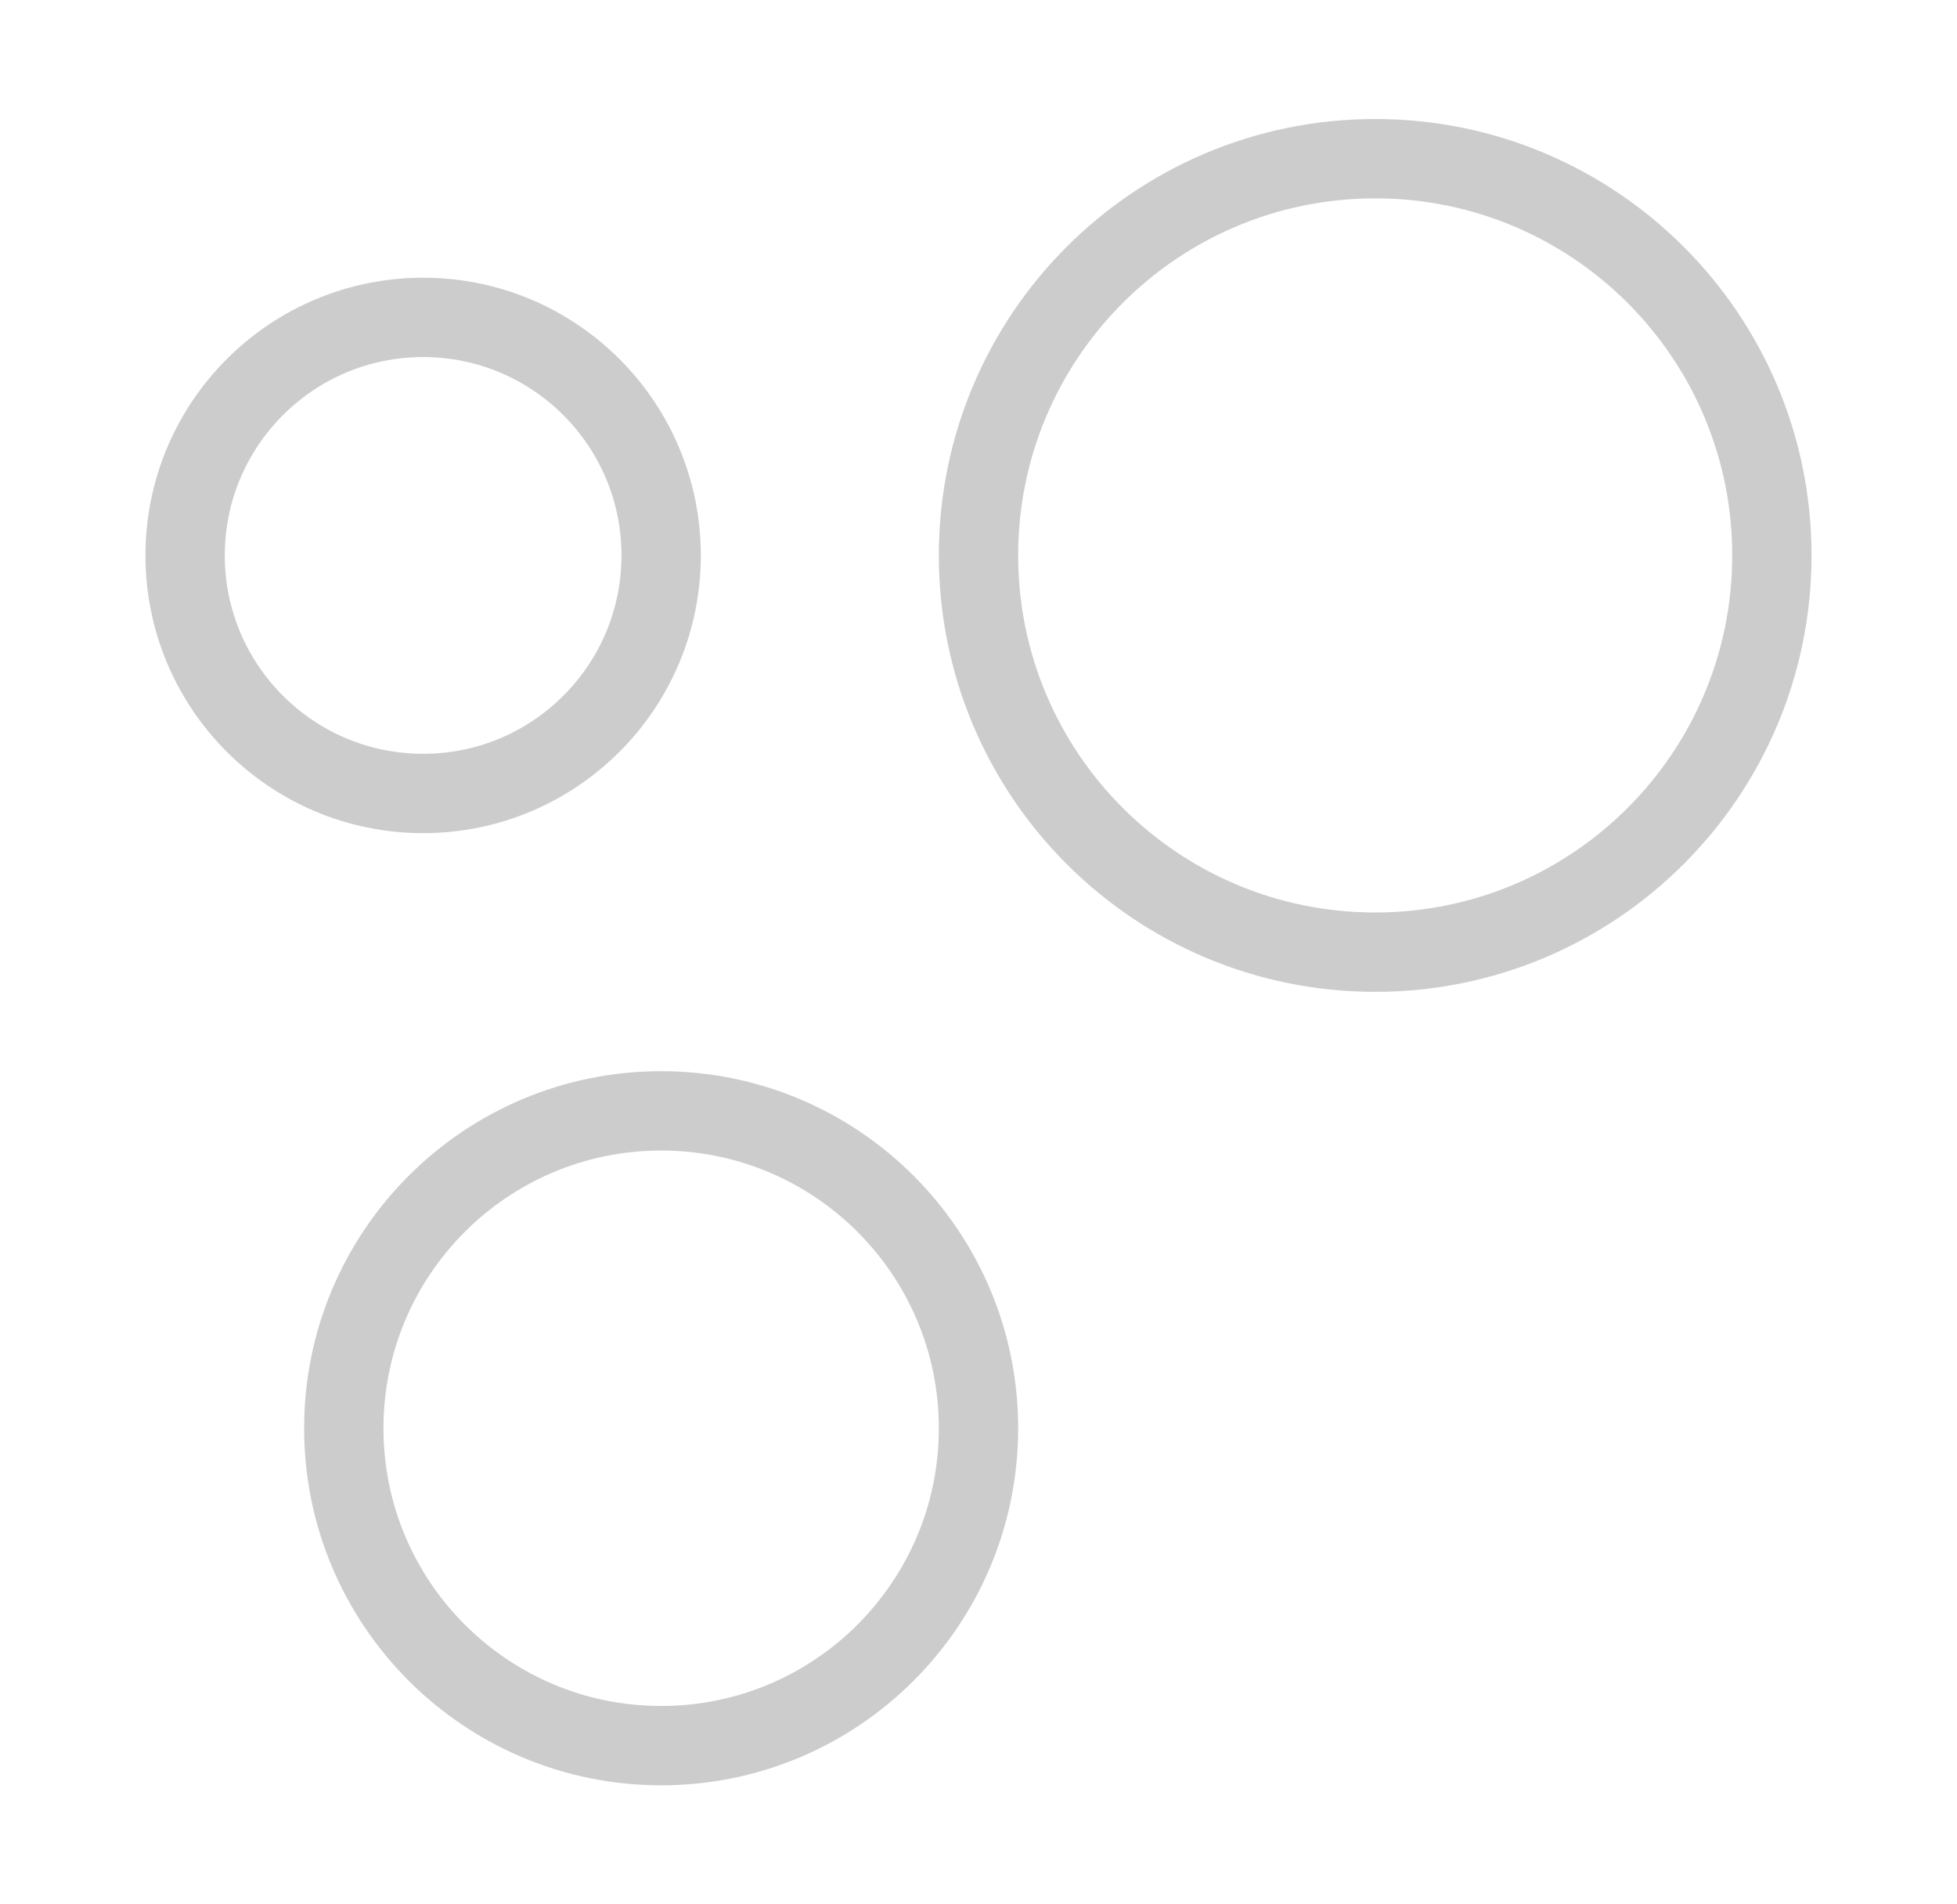
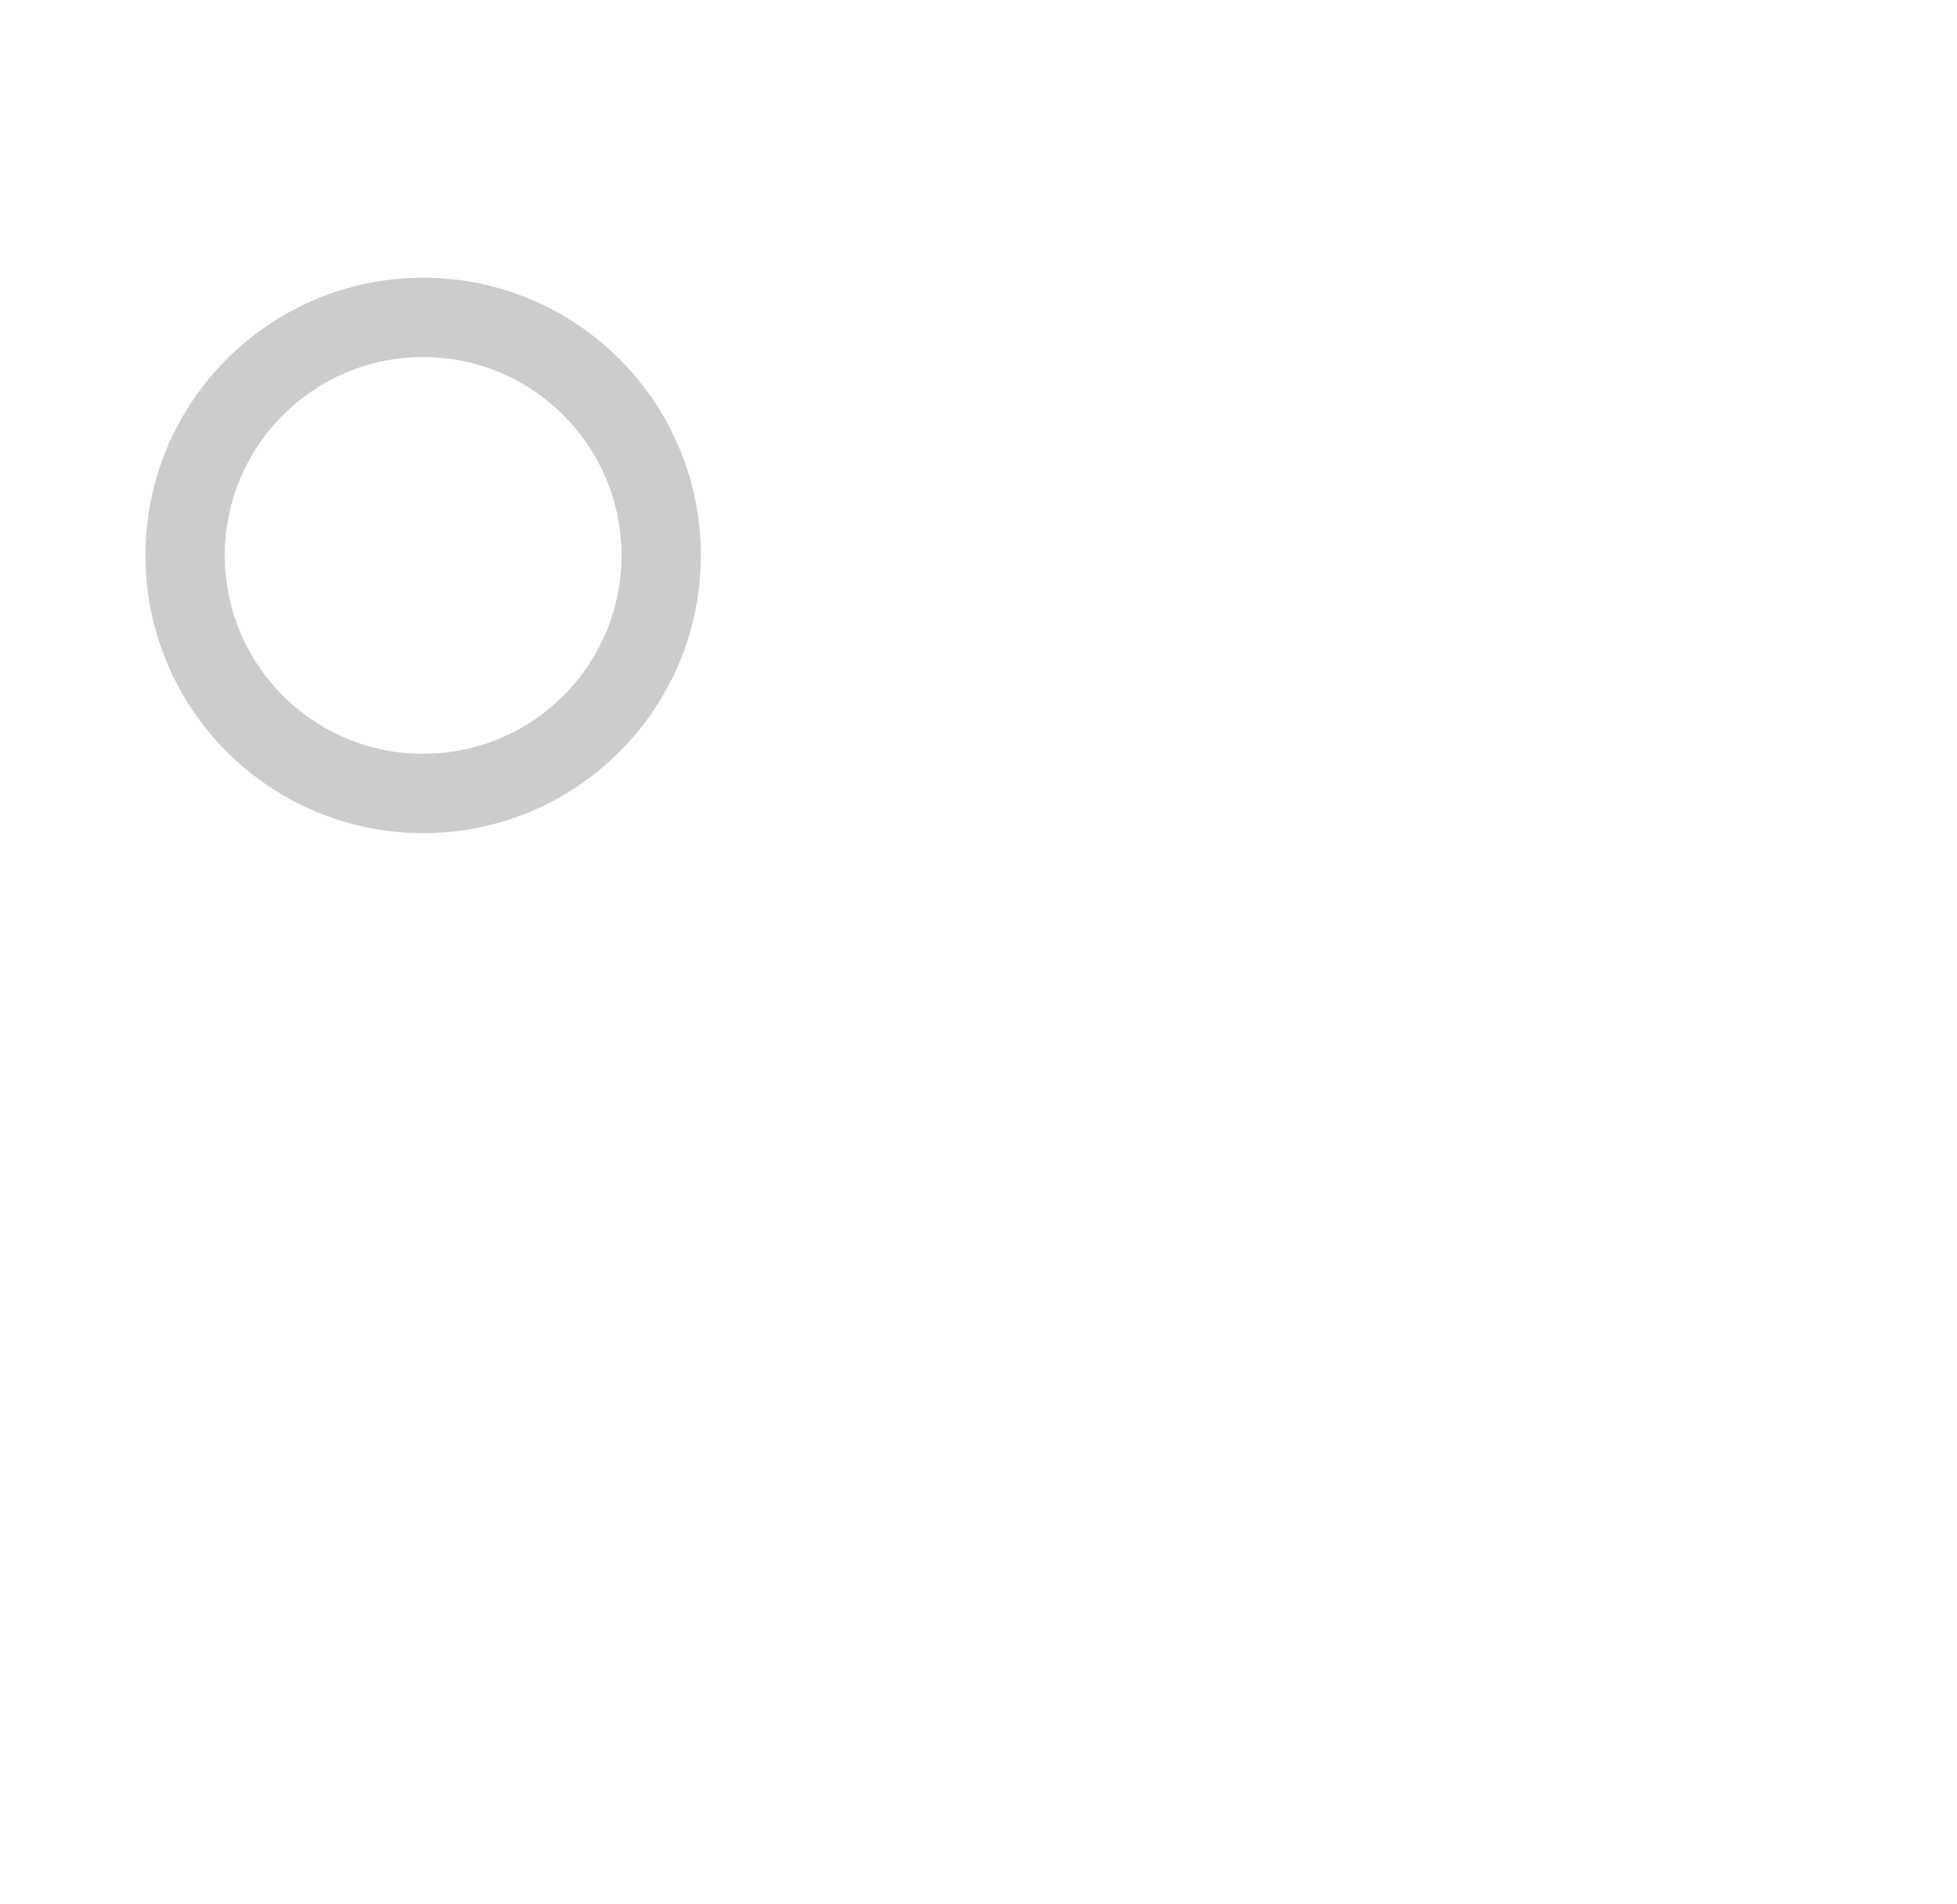
<svg xmlns="http://www.w3.org/2000/svg" width="37" height="36" viewBox="0 0 37 36" fill="none">
-   <path d="M8 15C10.485 15 12.5 12.985 12.5 10.5C12.5 8.015 10.485 6 8 6C5.515 6 3.5 8.015 3.5 10.5C3.5 12.985 5.515 15 8 15Z" stroke="#CCCCCC" stroke-width="1.5" />
-   <path d="M12.5 33C15.814 33 18.5 30.314 18.5 27C18.5 23.686 15.814 21 12.5 21C9.186 21 6.5 23.686 6.5 27C6.5 30.314 9.186 33 12.5 33Z" stroke="#CCCCCC" stroke-width="1.5" />
-   <path d="M26 18C30.142 18 33.5 14.642 33.5 10.5C33.5 6.358 30.142 3 26 3C21.858 3 18.5 6.358 18.5 10.5C18.5 14.642 21.858 18 26 18Z" stroke="#CCCCCC" stroke-width="1.5" />
+   <path d="M8 15C10.485 15 12.5 12.985 12.5 10.5C12.5 8.015 10.485 6 8 6C5.515 6 3.5 8.015 3.5 10.5C3.5 12.985 5.515 15 8 15" stroke="#CCCCCC" stroke-width="1.5" />
</svg>